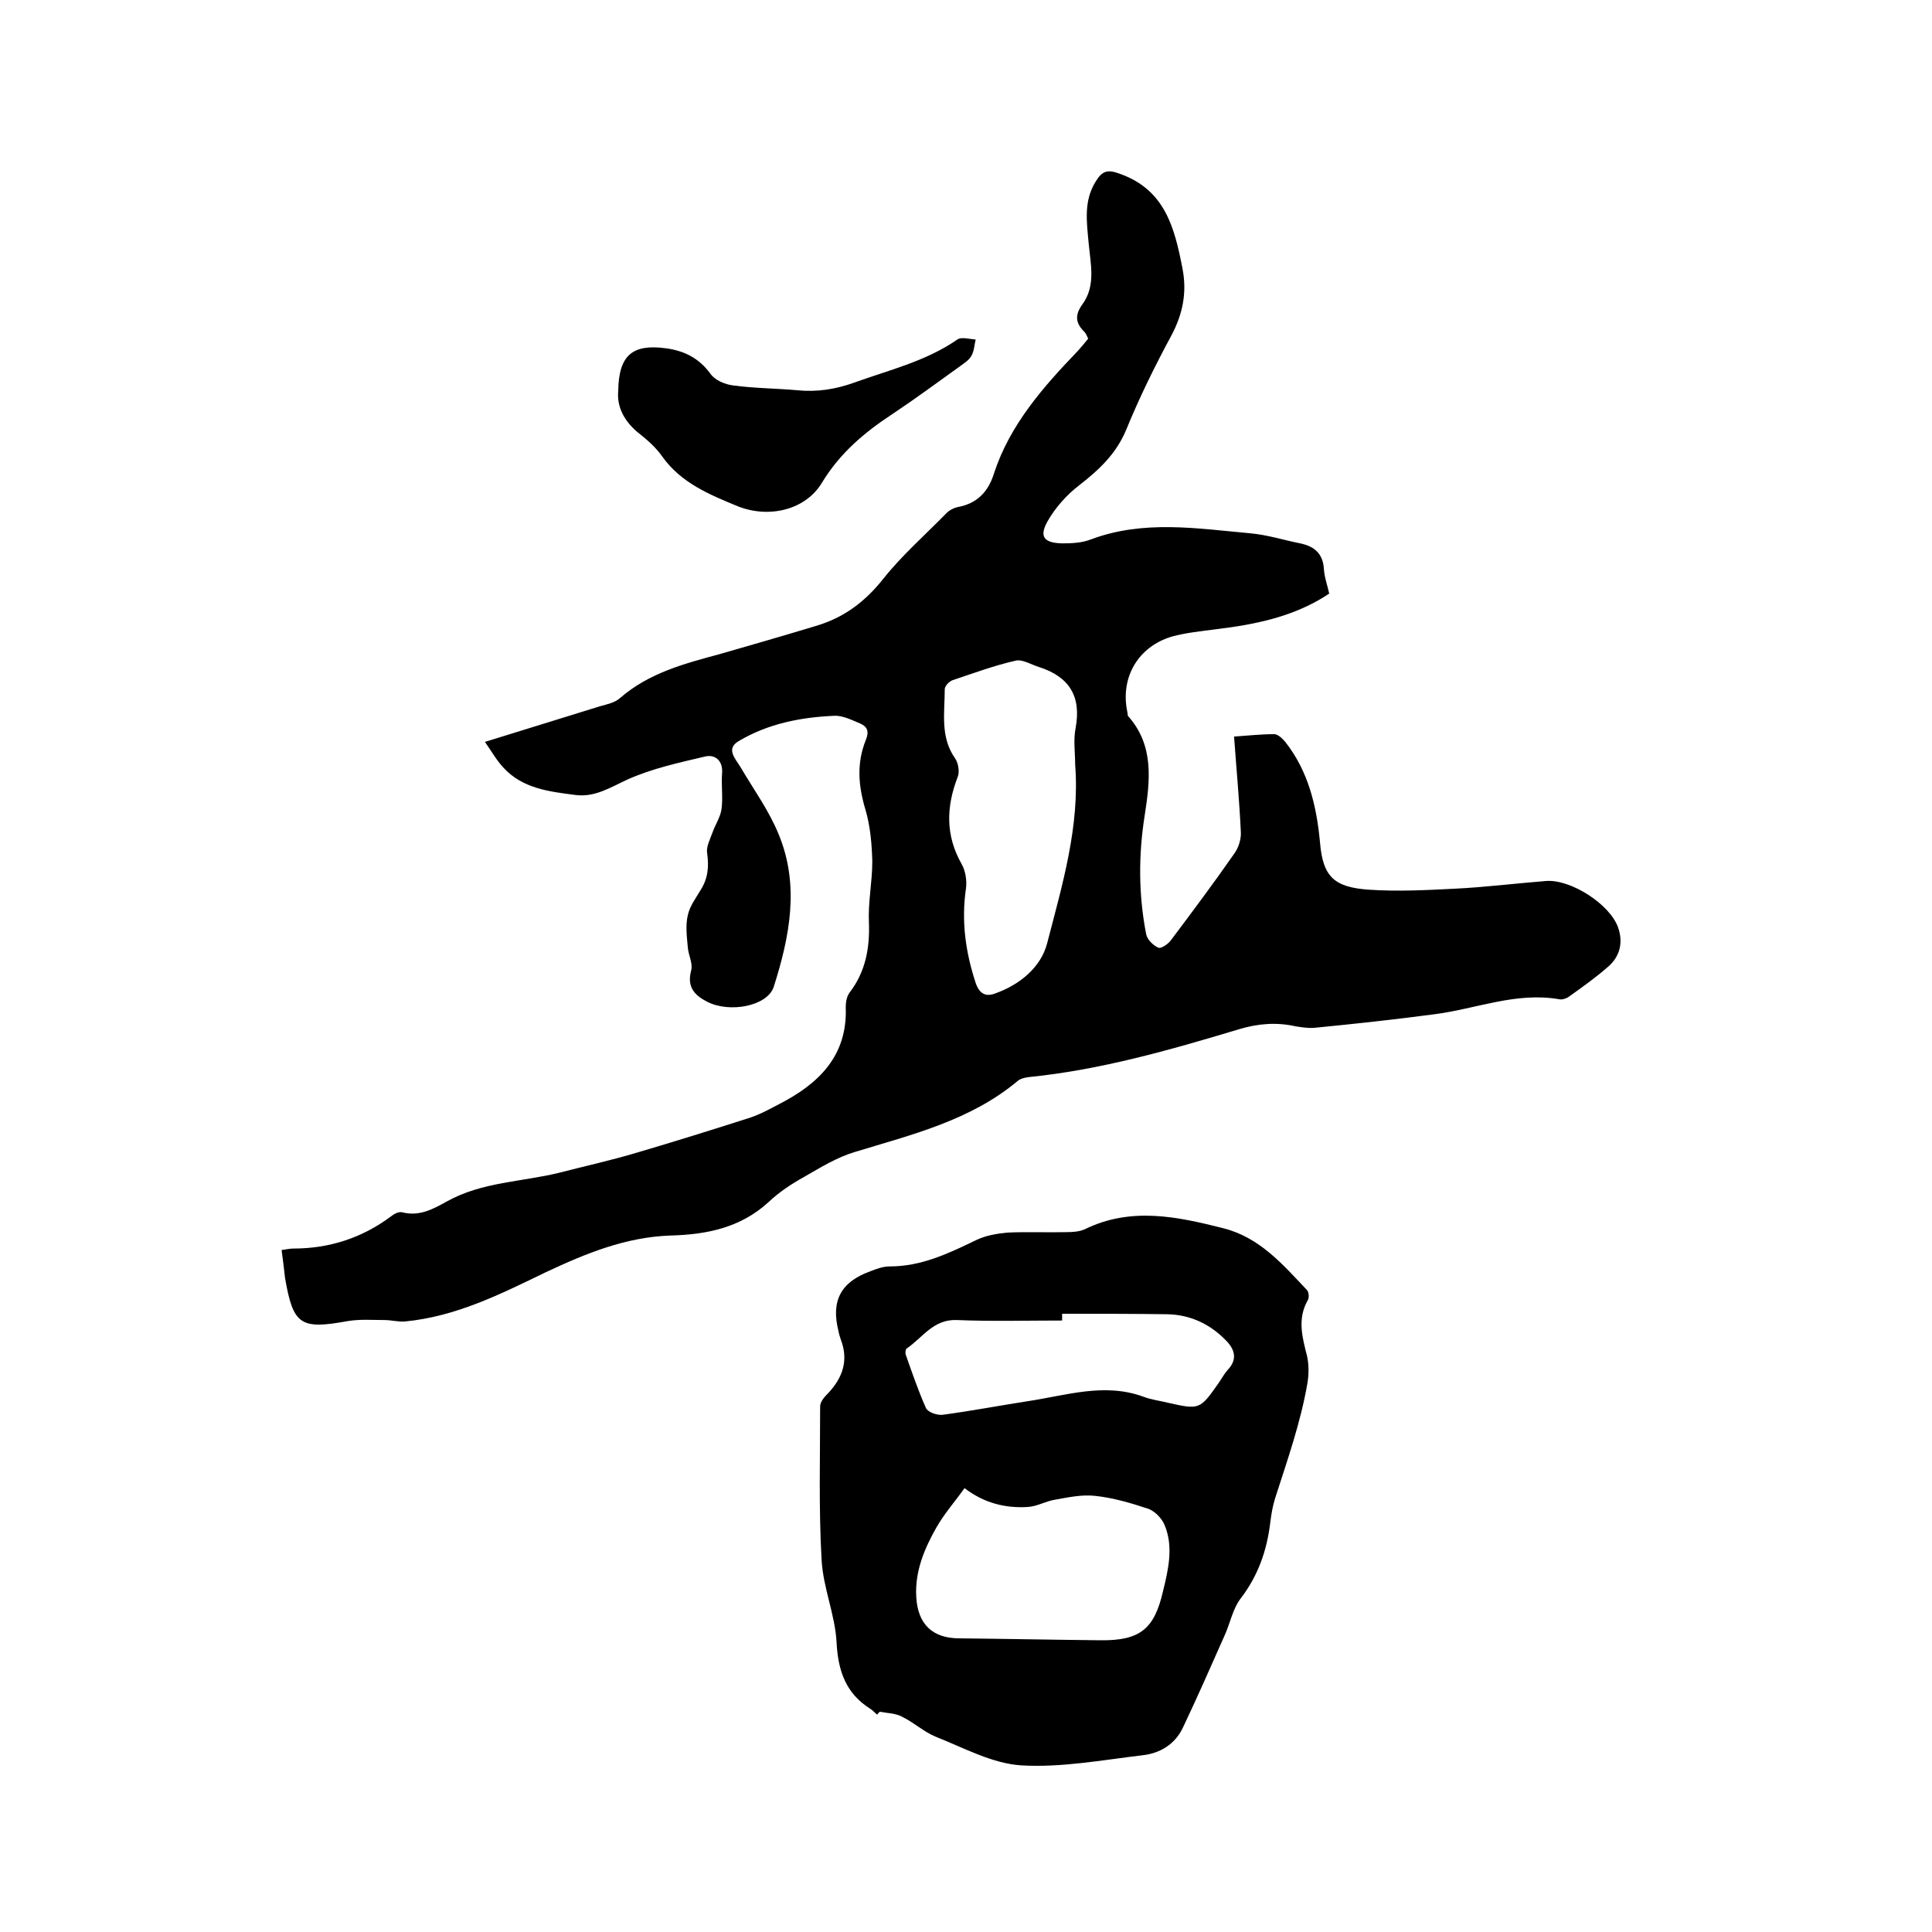
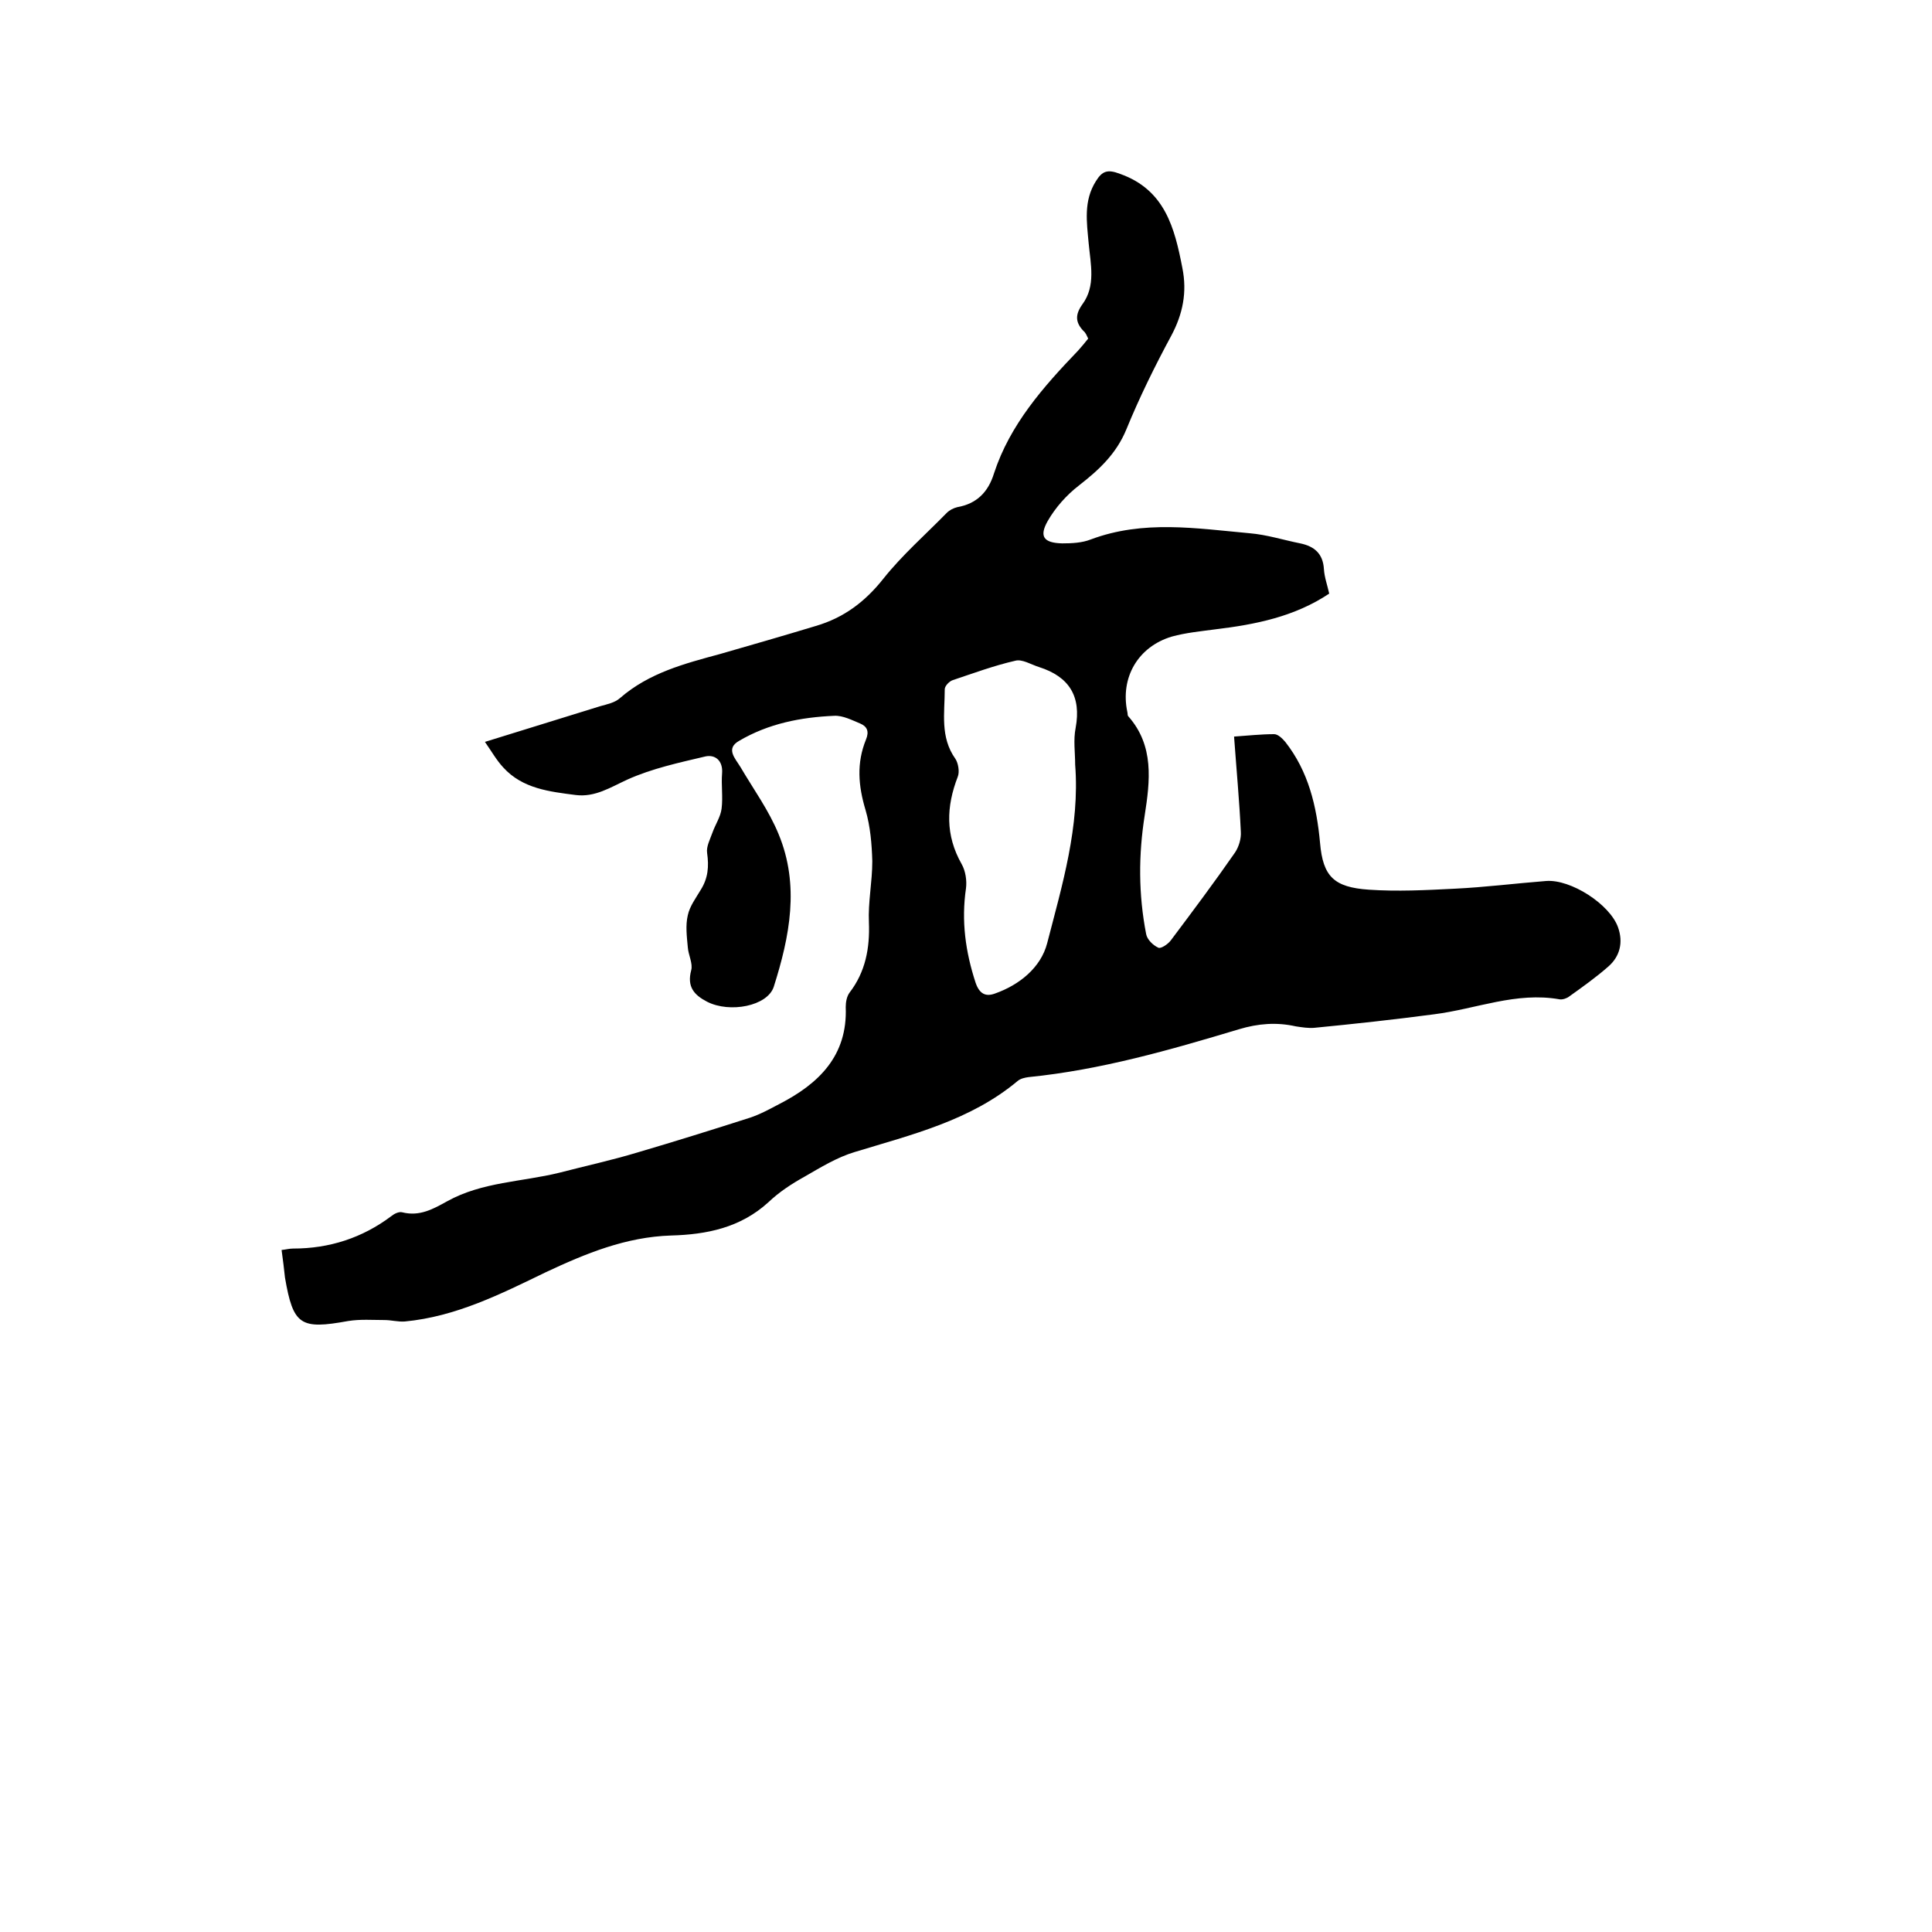
<svg xmlns="http://www.w3.org/2000/svg" enable-background="new 0 0 400 400" viewBox="0 0 400 400">
  <path d="m58.3 258.8c.9-.1 1.6-.3 2.4-.3 7.5 0 14.3-2.2 20.3-6.7.6-.5 1.6-1 2.3-.8 3.6.9 6.4-.7 9.3-2.3 7.2-4 15.5-4 23.2-5.9 5.4-1.4 10.9-2.6 16.2-4.2 7.8-2.3 15.5-4.7 23.3-7.2 2.1-.7 4.1-1.8 6-2.8 8.2-4.2 14.2-10 13.8-20.1 0-1 .2-2.2.8-3 3.3-4.3 4.2-9.2 4-14.5-.2-4.2.7-8.4.7-12.7-.1-3.5-.4-7.2-1.4-10.6-1.5-5-1.9-9.7.1-14.6.7-1.7.2-2.7-1.2-3.3-1.7-.7-3.6-1.7-5.4-1.6-6.9.3-13.6 1.6-19.7 5.2-2.8 1.6-.8 3.6.3 5.4 2.7 4.6 5.9 9 7.9 13.9 4.4 10.6 2.3 21.2-1 31.6-1.3 4-9.1 5.5-13.8 3.1-2.7-1.4-4.2-3.1-3.3-6.5.4-1.4-.6-3.2-.7-4.8-.2-2.2-.5-4.5 0-6.6.4-1.9 1.7-3.6 2.7-5.3 1.5-2.4 1.7-4.8 1.3-7.6-.2-1.3.6-2.8 1.1-4.2.6-1.7 1.7-3.3 1.9-5 .3-2.4-.1-4.9.1-7.3.2-2.6-1.4-3.9-3.4-3.5-5.5 1.3-11.1 2.5-16.2 4.8-3.5 1.6-6.7 3.7-10.7 3.2-5.4-.7-11-1.3-15-5.7-1.4-1.5-2.4-3.3-3.8-5.3 8.4-2.6 16.2-5 23.9-7.4 1.4-.4 3-.7 4.1-1.7 6-5.2 13.3-7.1 20.7-9.1 6.6-1.9 13.2-3.8 19.8-5.8 5.8-1.7 10.2-5 14-9.8 3.9-4.9 8.7-9.1 13.1-13.6.6-.6 1.4-1 2.2-1.2 4-.7 6.4-3.1 7.6-7 3.3-10.1 10.2-17.9 17.4-25.4.7-.8 1.4-1.6 2.1-2.5-.3-.6-.5-1.2-1-1.6-1.7-1.8-1.7-3.4-.2-5.5 2.8-3.8 1.7-8.3 1.3-12.6-.4-4.4-1.1-8.8 1.5-12.9 1.3-2.1 2.4-2.5 5-1.5 9.3 3.3 11.3 11.2 12.9 19.5 1 5 .1 9.5-2.3 14-3.4 6.3-6.6 12.8-9.3 19.4-2.1 5.1-5.7 8.4-9.8 11.6-2.6 2-4.9 4.6-6.5 7.4-1.8 3.2-.8 4.5 3 4.6 2 0 4.1-.1 5.9-.8 10.9-4.1 21.9-2.3 32.9-1.3 3.6.3 7 1.4 10.5 2.1 2.9.6 4.7 2.1 4.9 5.3.1 1.7.7 3.3 1.1 5.1-7.2 4.8-15.3 6.4-23.6 7.4-3 .4-6.1.7-9 1.5-7 2.1-10.7 8.5-9.2 15.6.1.3 0 .7.2.9 5.4 6.1 4.5 13.4 3.4 20.5-1.3 8.2-1.3 16.4.3 24.6.2 1.1 1.4 2.3 2.5 2.8.5.3 2-.7 2.6-1.5 4.5-6 9-12 13.3-18.2.8-1.2 1.3-2.9 1.2-4.3-.3-6.4-.9-12.8-1.4-19.7 2.9-.2 5.6-.5 8.3-.5.8 0 1.7.9 2.3 1.6 4.8 6.1 6.5 13.3 7.2 20.9.6 7 2.9 9.2 10.1 9.7 5.9.4 11.8.1 17.7-.2 6.3-.3 12.6-1.1 19-1.6 5.1-.4 13.2 4.8 14.9 9.6 1.1 3.1.4 6-2 8.1-2.5 2.2-5.3 4.2-8.1 6.2-.5.4-1.4.7-2 .6-9-1.6-17.3 2-26 3.1-8.3 1.1-16.6 2-24.8 2.8-1.2.1-2.5-.1-3.8-.3-4-.9-7.8-.6-11.8.6-14.3 4.3-28.6 8.4-43.5 9.9-.8.1-1.7.3-2.3.8-9.8 8.2-21.9 11.1-33.7 14.7-3.7 1.1-7.1 3.2-10.4 5.1-2.7 1.5-5.3 3.2-7.5 5.3-5.8 5.3-12.8 6.7-20.2 6.9-9.3.3-17.6 3.7-25.9 7.6-9.3 4.5-18.6 9.2-29.2 10.2-1.4.1-2.8-.3-4.2-.3-2.5 0-5-.2-7.5.2-9.9 1.8-11.4.9-13.1-9-.2-1.8-.4-3.6-.7-5.7zm164.3-100.5c0-2.5-.4-5.1.1-7.6 1.2-6.5-1.3-10.6-7.6-12.6-1.6-.5-3.5-1.7-4.9-1.3-4.4 1-8.7 2.6-12.9 4-.7.2-1.7 1.2-1.7 1.9 0 4.9-1 9.9 2.2 14.4.6.9.9 2.7.5 3.7-2.4 6.2-2.6 12.1.8 18.1.8 1.4 1.1 3.4.9 5-1 6.8-.1 13.2 2 19.6.8 2.3 2.1 2.9 4 2.2 5.1-1.8 9.5-5.4 10.8-10.4 3.1-12 6.8-24.2 5.8-37z" />
-   <path d="m181.6 355c-.5-.4-.9-.9-1.4-1.2-5.1-3.2-6.7-7.9-7-13.8-.3-5.7-2.8-11.3-3.1-17.1-.6-10.5-.3-21.1-.3-31.7 0-1 .9-2 1.7-2.8 3-3.2 4.2-6.8 2.6-11-.2-.6-.4-1.2-.5-1.8-1.6-6.3.5-10.2 6.6-12.4 1.3-.5 2.6-1 4-1 6.6 0 12.2-2.7 18-5.5 1.9-.9 4.2-1.3 6.3-1.5 4.1-.2 8.3 0 12.4-.1 1.2 0 2.6-.1 3.7-.6 9.6-4.7 19.2-2.6 28.7-.2 7.5 1.9 12.3 7.5 17.3 12.8.4.4.5 1.7.1 2.2-2.1 3.8-1.1 7.5-.1 11.4.4 1.8.4 3.8.1 5.6-1.4 8.2-4.2 16.1-6.7 23.9-.5 1.6-.8 3.3-1 5-.7 5.8-2.5 11-6.1 15.7-1.7 2.2-2.2 5.2-3.4 7.8-2.8 6.3-5.6 12.7-8.6 19-1.6 3.4-4.7 5.3-8.3 5.7-8.4 1-16.9 2.6-25.2 2.1-6-.4-11.8-3.6-17.6-5.9-2.5-1-4.6-3-7.1-4.2-1.3-.7-3-.7-4.5-1-.2.1-.4.3-.6.6zm18.1-46.9c-2 2.8-4.2 5.3-5.8 8.1-2.5 4.4-4.5 9.1-4.2 14.4.3 5.7 3.4 8.6 8.9 8.6 9.7.1 19.5.3 29.2.4 8.2.1 11.2-2.3 13-10.2 1.1-4.5 2.2-9.2.3-13.7-.6-1.4-2-2.8-3.3-3.3-3.6-1.2-7.3-2.3-11.1-2.7-2.7-.3-5.5.3-8.3.8-1.9.3-3.7 1.4-5.6 1.5-4.6.3-9.1-.8-13.1-3.9zm20.2-36.1v1.4c-7.3 0-14.6.2-21.8-.1-4.9-.2-7.1 3.7-10.4 5.9-.2.2-.3.8-.2 1.2 1.3 3.7 2.6 7.5 4.2 11.1.4.9 2.4 1.6 3.6 1.4 5.9-.8 11.7-1.9 17.5-2.8 8-1.2 15.9-3.9 24-.9 1.6.6 3.3.8 4.9 1.2 6.7 1.5 6.7 1.5 10.7-4.2.6-.9 1.1-1.8 1.8-2.6 2.1-2.2 1.4-4.3-.4-6.1-3.3-3.4-7.4-5.3-12.1-5.4-7.2-.1-14.5-.1-21.8-.1z" />
-   <path d="m128 80.9c.1-7.4 3-9.7 9.8-8.8 3.8.5 6.9 2 9.3 5.3.9 1.3 3 2.2 4.7 2.4 4.4.6 8.9.6 13.3 1 4.1.4 7.9-.2 11.8-1.6 7.2-2.6 14.8-4.4 21.3-8.9.8-.6 2.5-.1 3.8 0-.3 1.2-.3 2.4-.9 3.4-.5.9-1.5 1.5-2.3 2.1-4.6 3.3-9.2 6.7-14 9.9-5.8 3.8-10.9 8.1-14.6 14.2-3.4 5.7-11 7.5-17.5 4.9-5.8-2.4-11.7-4.8-15.6-10.3-1.4-2-3.3-3.6-5.2-5.1-2.9-2.5-4.2-5.4-3.9-8.5z" />
</svg>